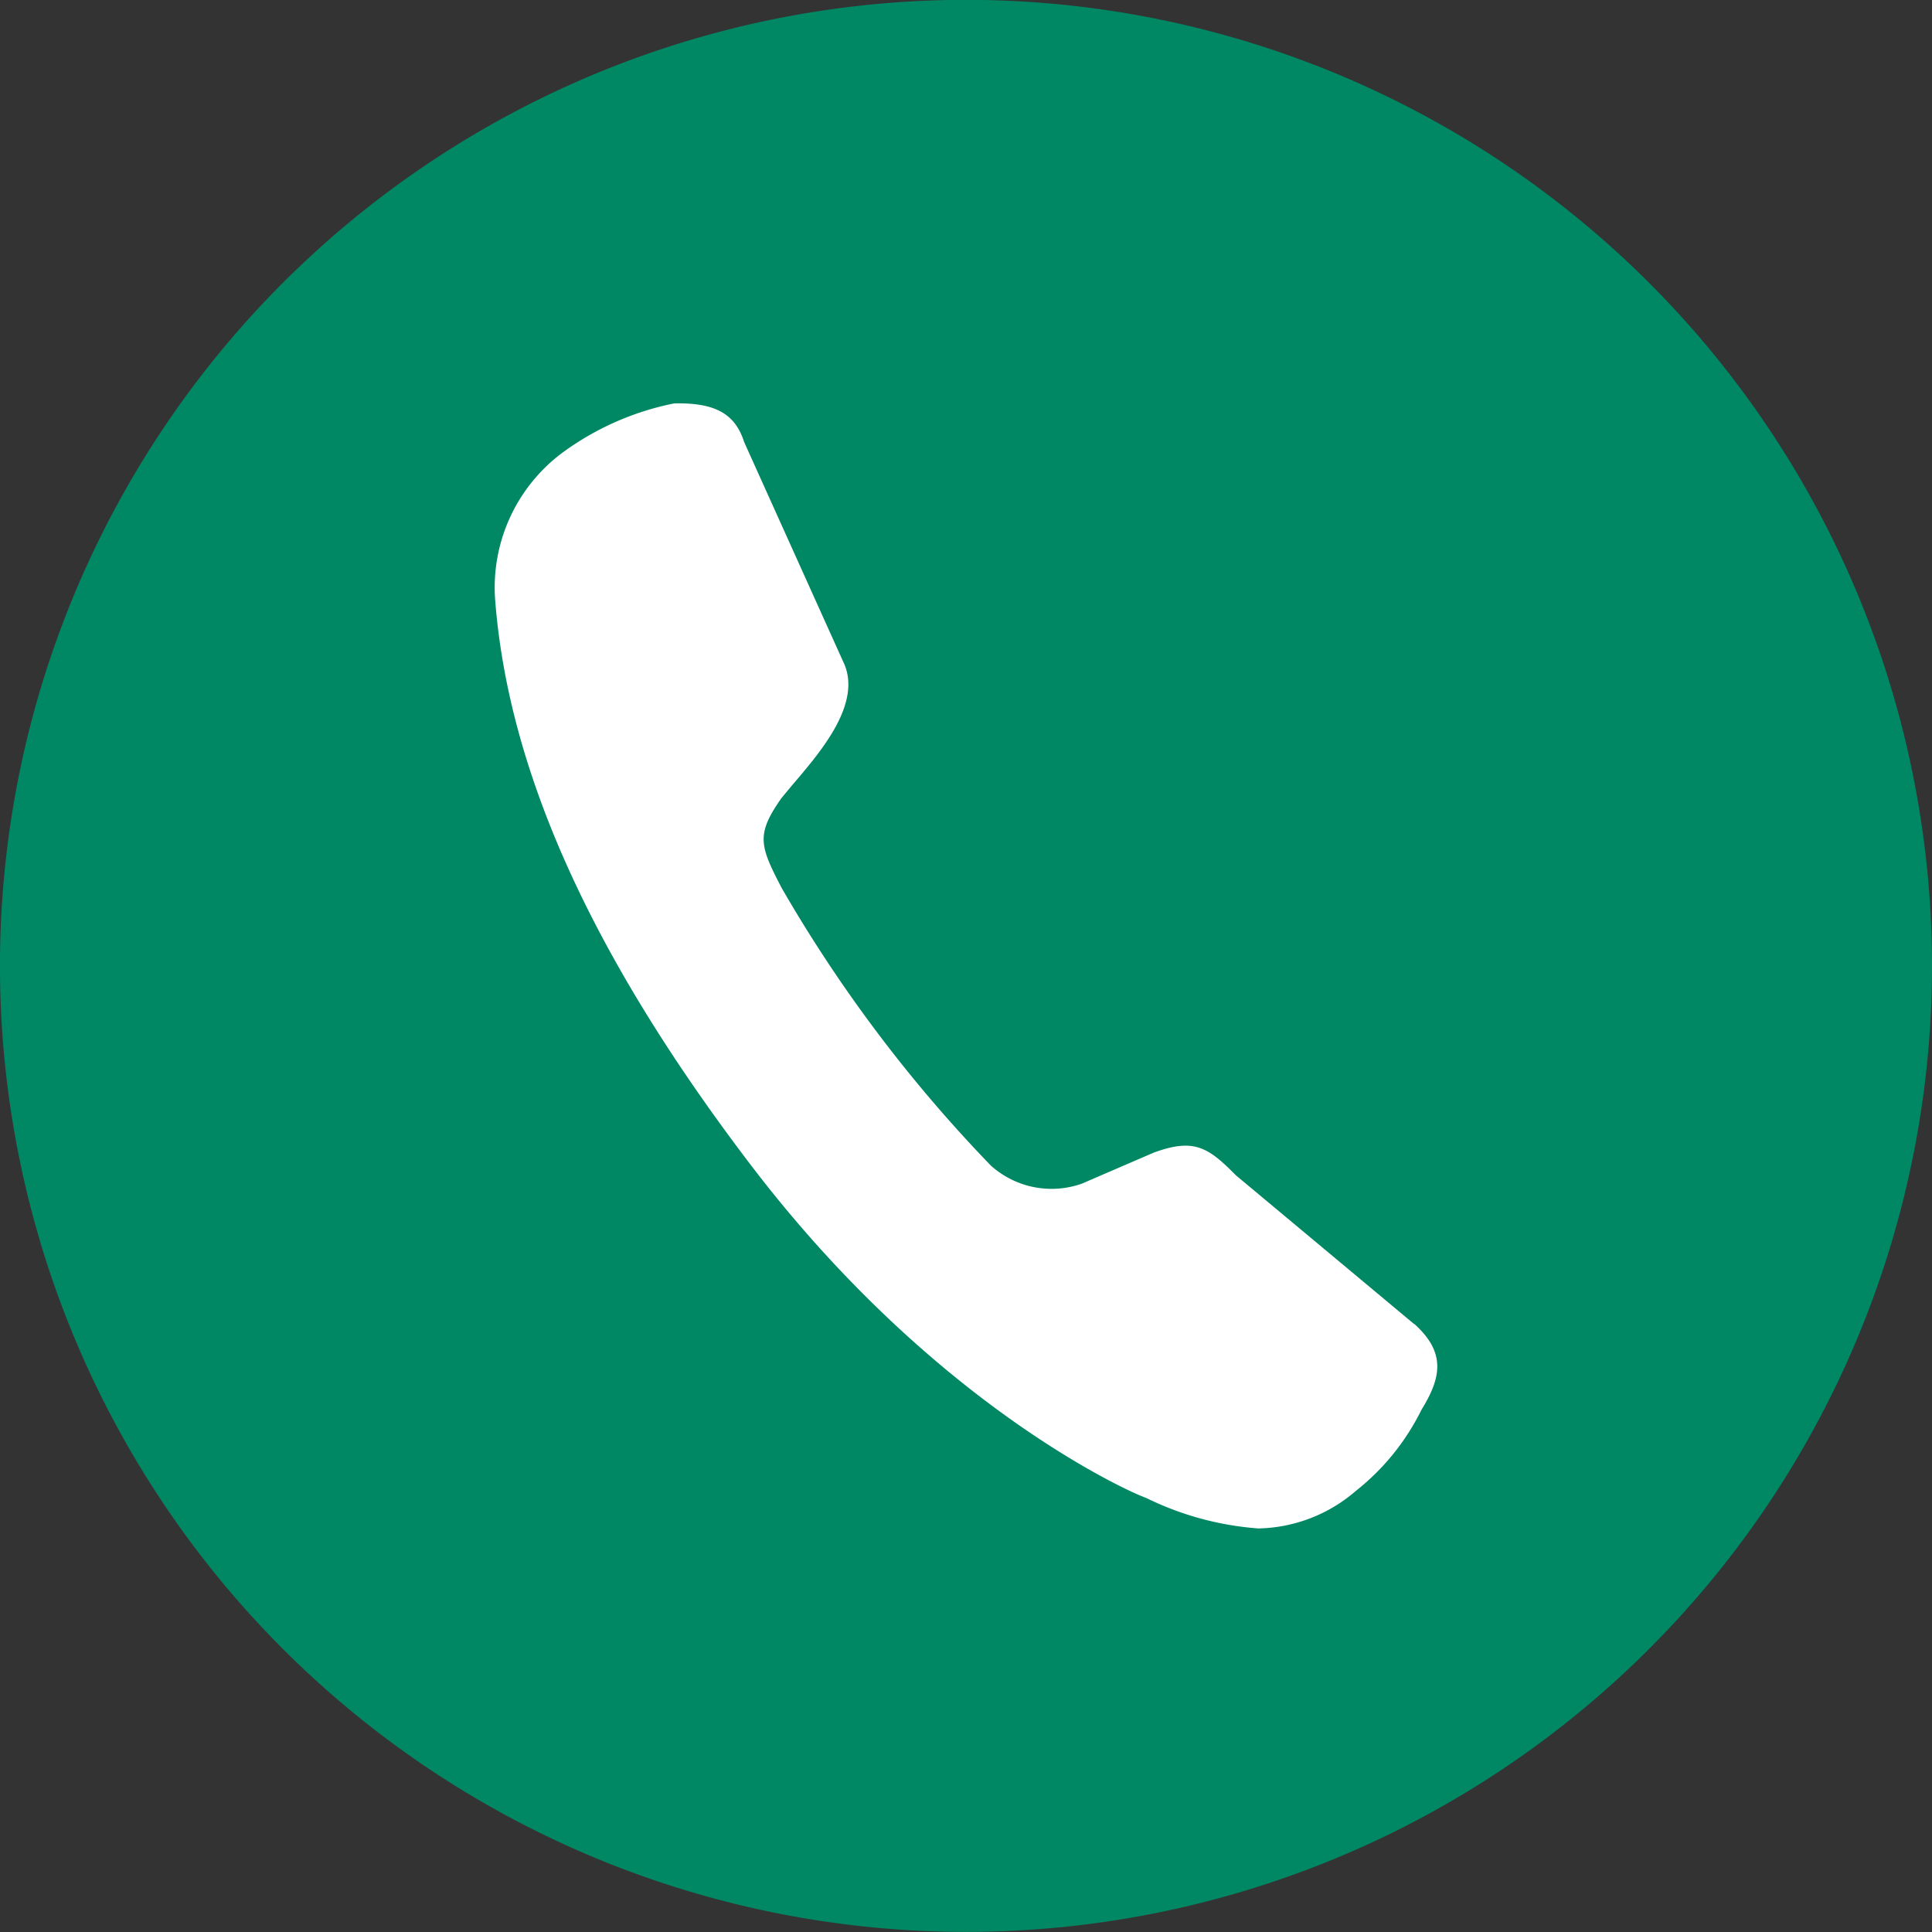
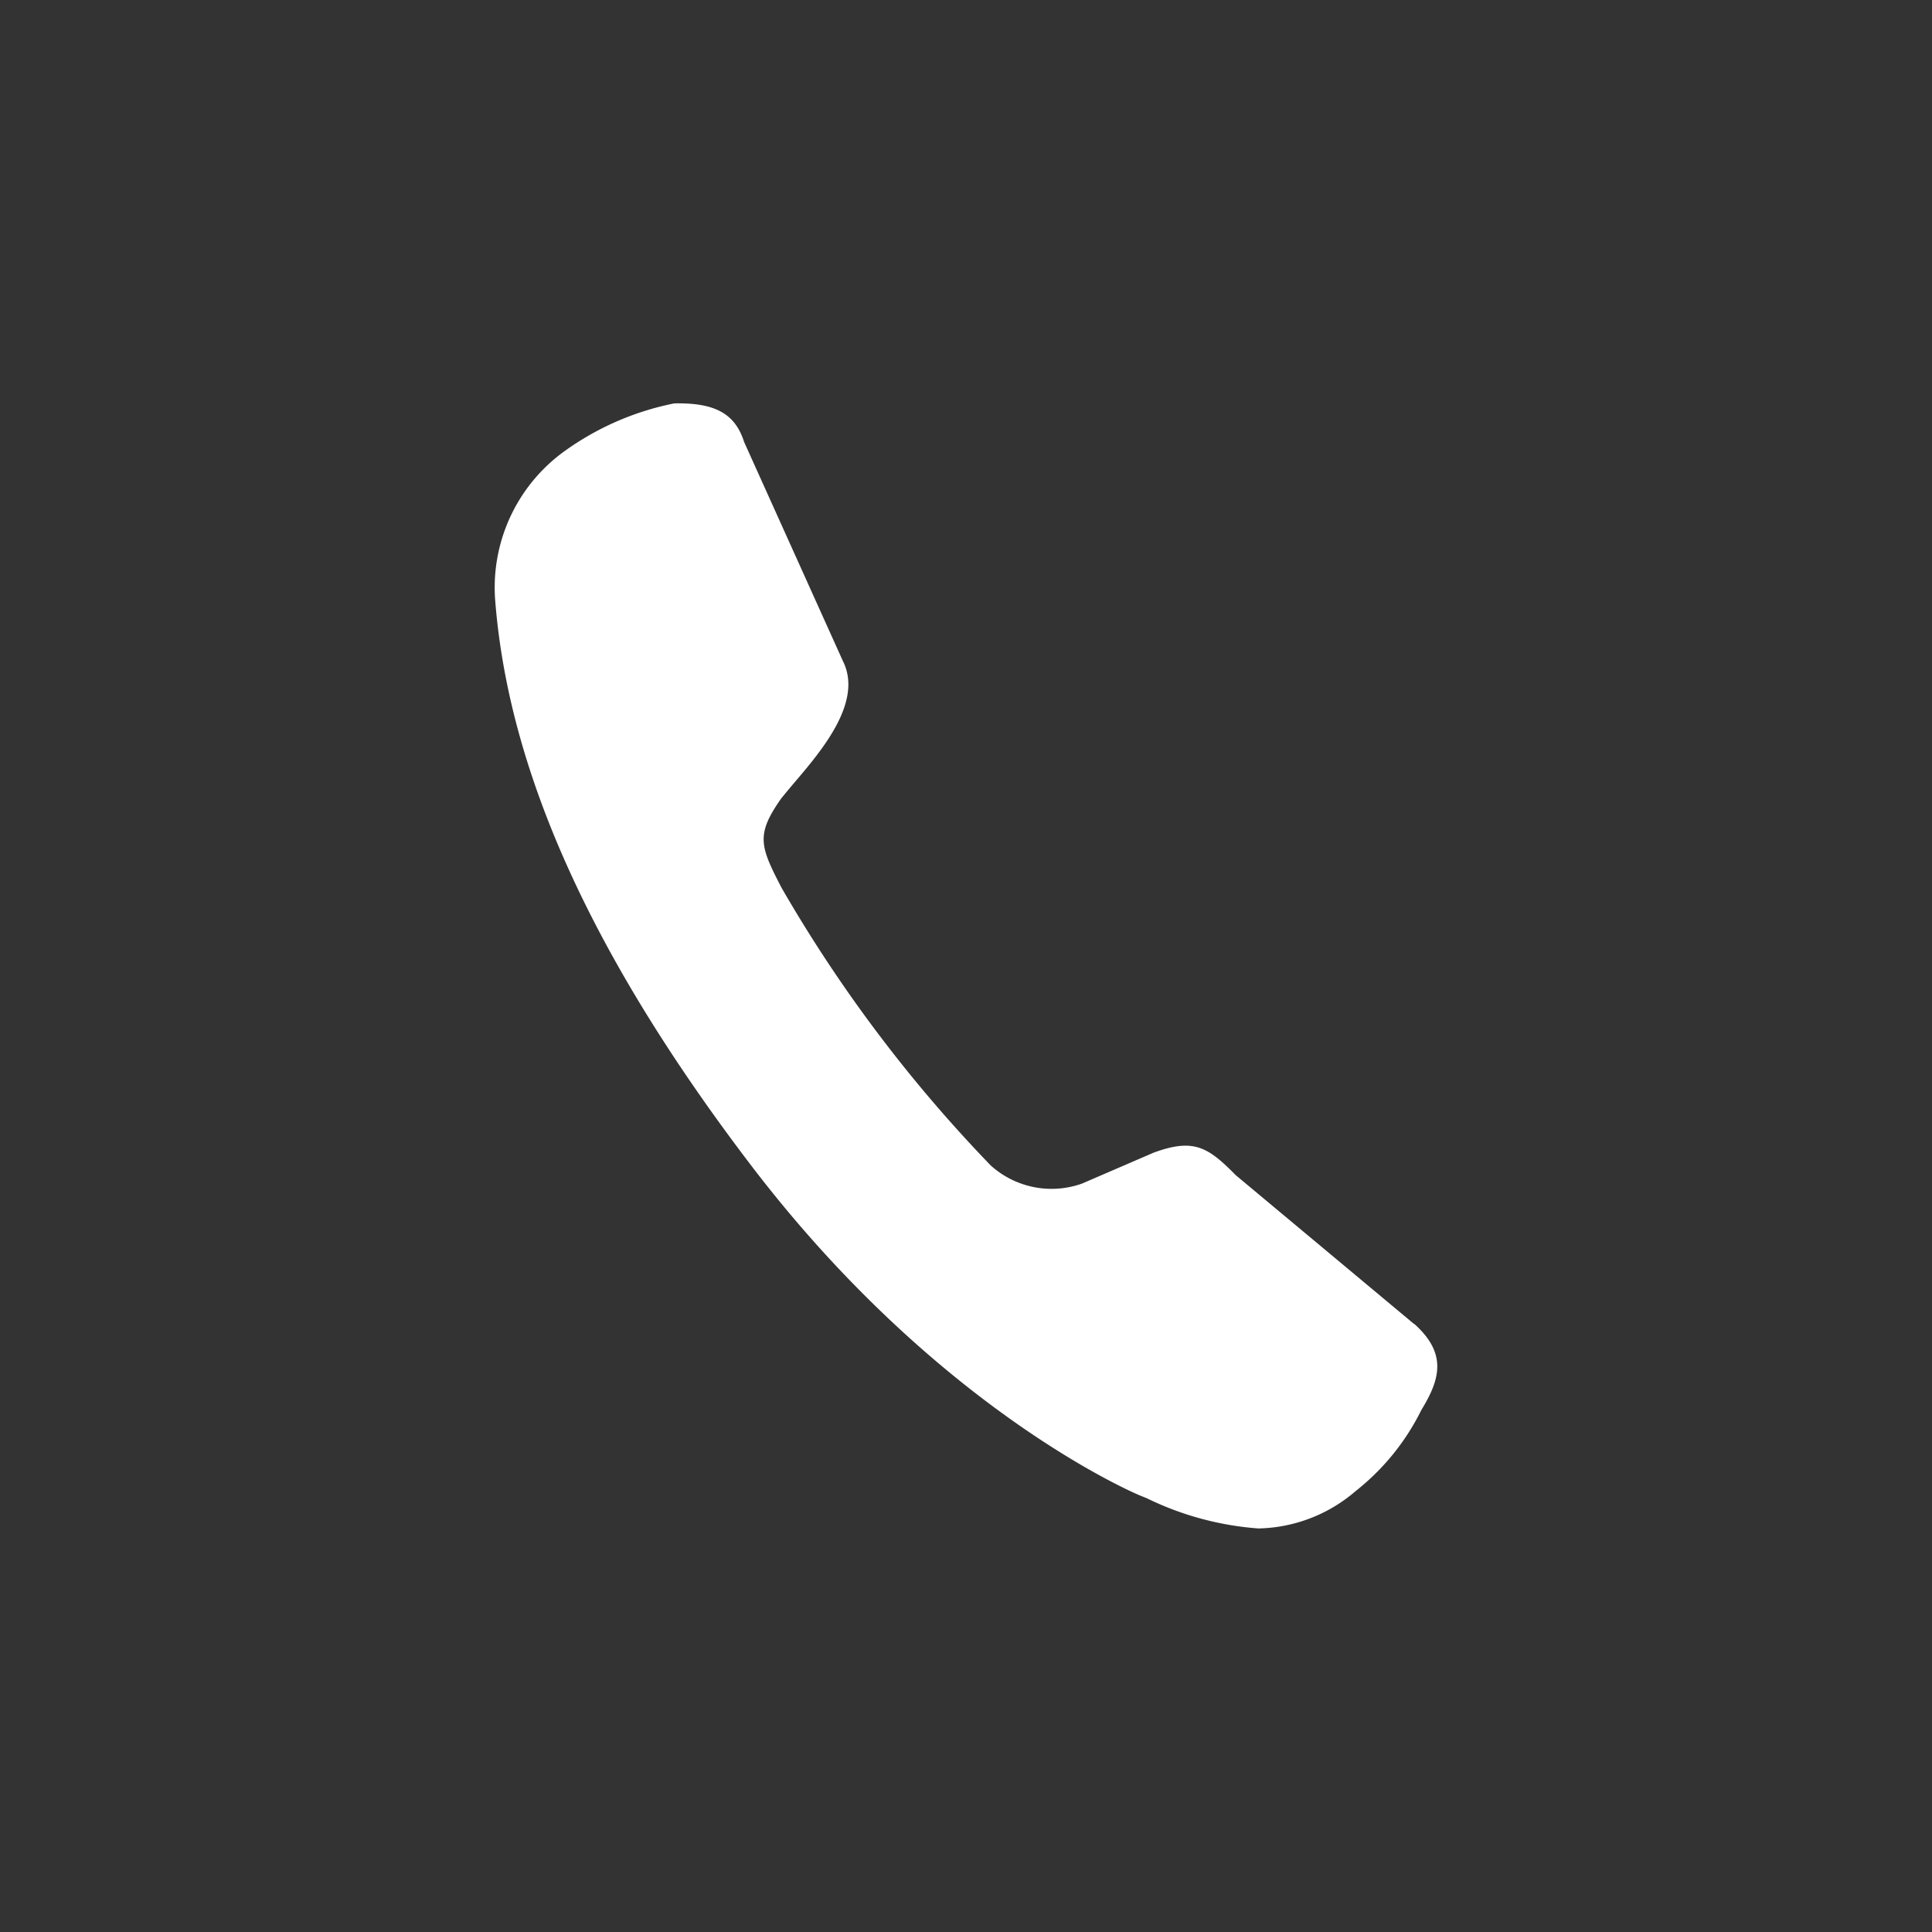
<svg xmlns="http://www.w3.org/2000/svg" width="53.385" height="53.386" viewBox="0 0 53.385 53.386">
  <rect x="0" y="0" width="53.385" height="53.386" fill="#333333" stroke="none" />
  <g id="Group_1216" data-name="Group 1216" transform="translate(-471.287 -5786.804)">
-     <path id="Path_126" data-name="Path 126" d="M524.672,406.5A26.693,26.693,0,1,1,497.979,379.8,26.693,26.693,0,0,1,524.672,406.5" transform="translate(0 5407)" fill="#008764" />
    <path id="Path_127" data-name="Path 127" d="M510.361,416.389l-4.926-4.111c-.765-.776-1.158-1.032-2.27-.624l-1.98.855a2.51,2.51,0,0,1-2.521-.5,39.276,39.276,0,0,1-5.779-7.67c-.6-1.156-.718-1.468-.009-2.476.1-.122.219-.267.357-.429.761-.893,1.911-2.241,1.344-3.366l-2.728-6.05c-.25-.786-.806-1.091-1.934-1.067a7.8,7.8,0,0,0-3.085,1.36,4.645,4.645,0,0,0-1.857,4.119c.381,4.748,2.7,9.846,7.075,15.585,5.108,6.693,10.5,9.011,10.729,9.108l.191.077a8.428,8.428,0,0,0,3.09.838,4.239,4.239,0,0,0,2.691-1.035,6.532,6.532,0,0,0,1.816-2.244c.538-.874.693-1.574-.2-2.374" transform="translate(0 5407)" fill="#fff" />
  </g>
</svg>